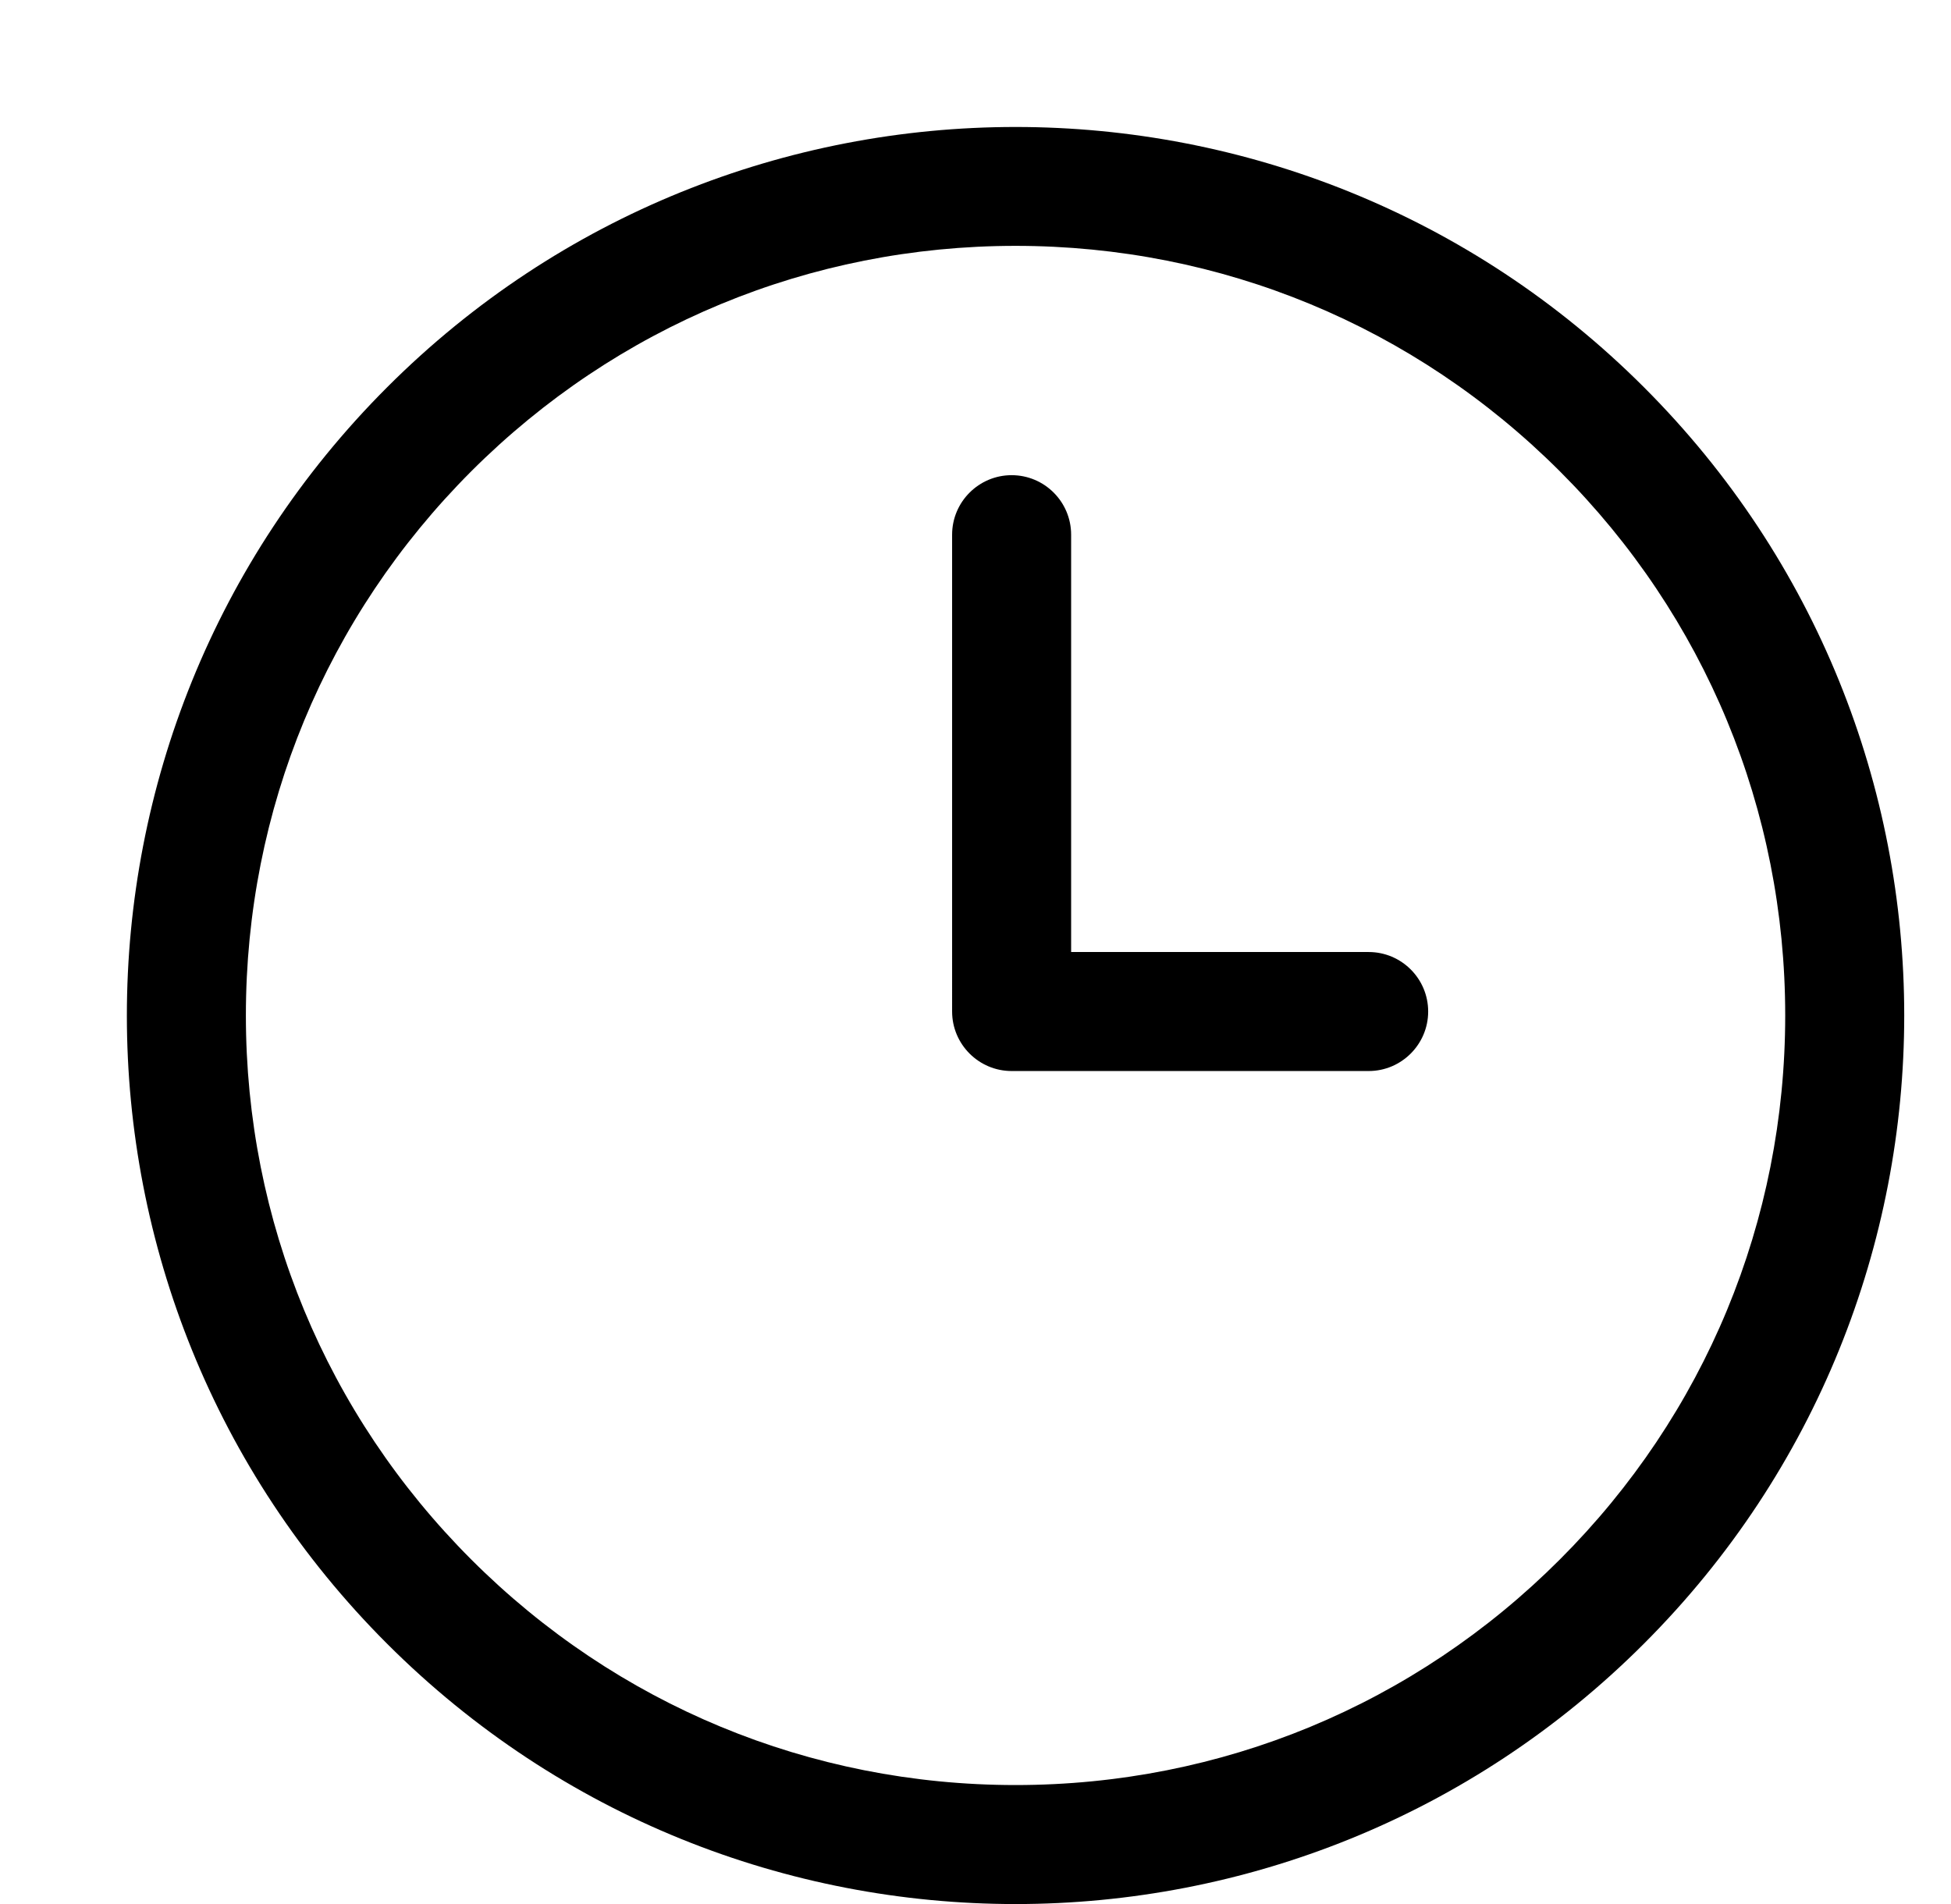
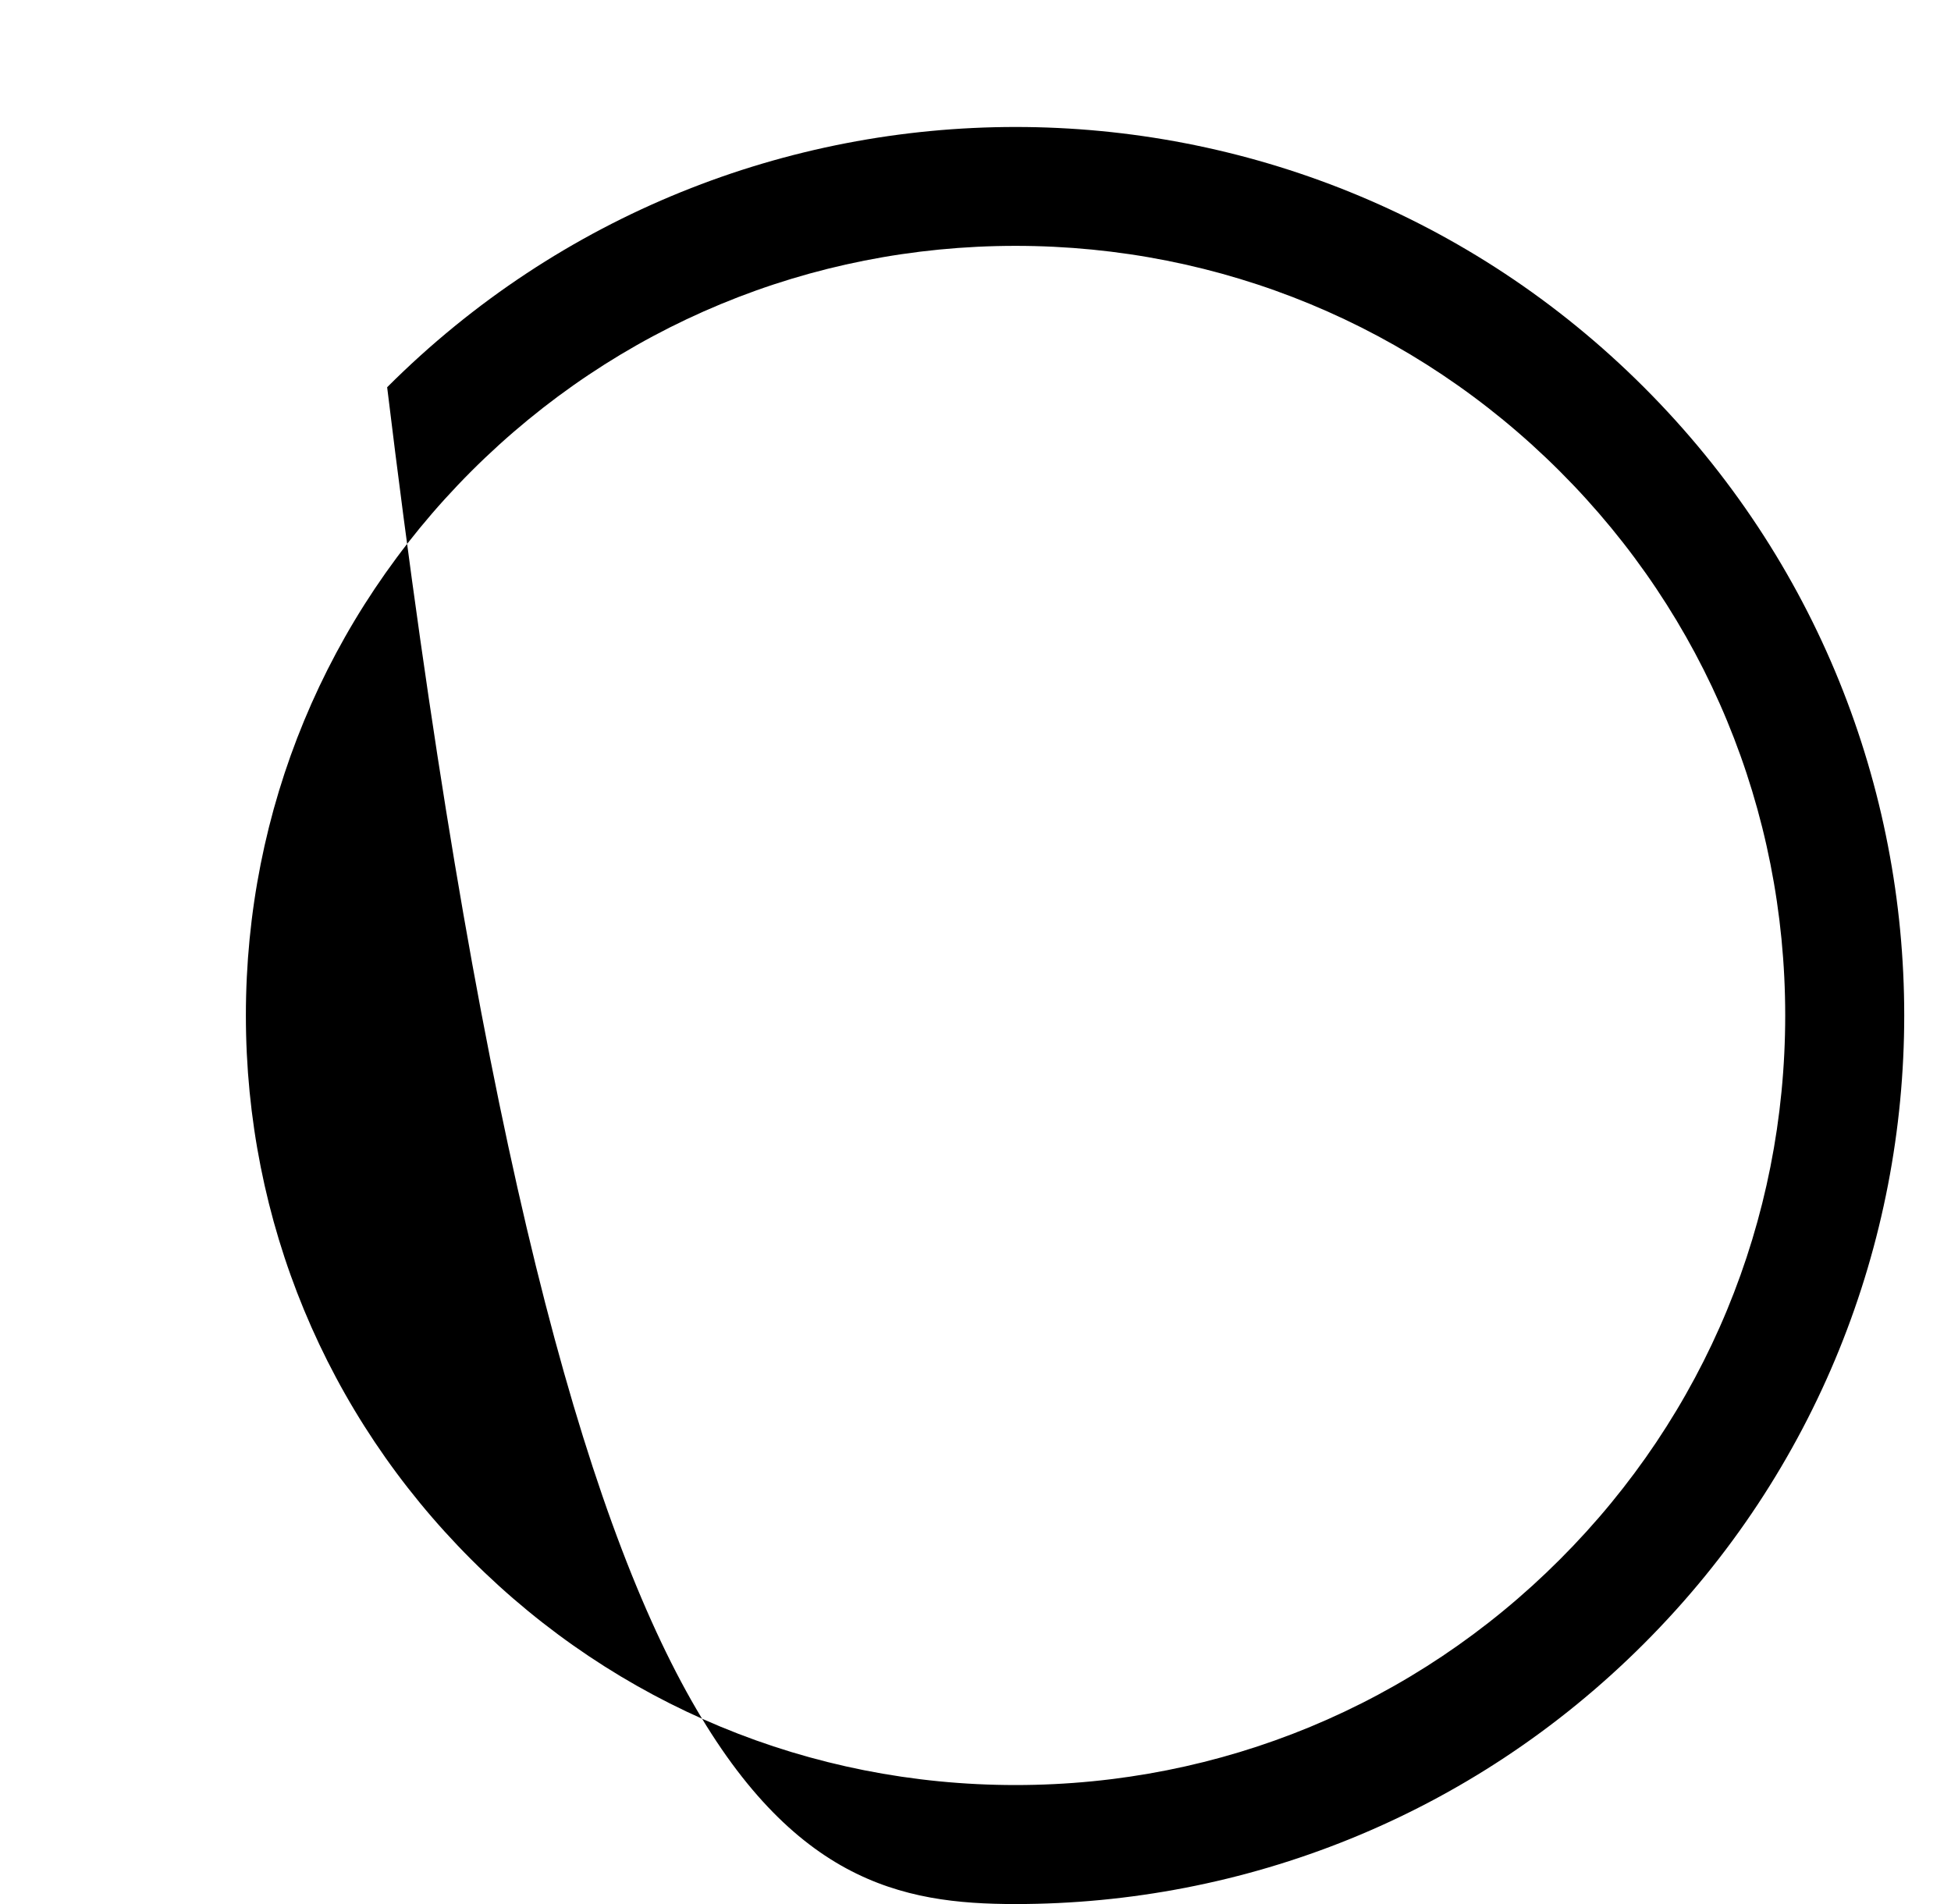
<svg xmlns="http://www.w3.org/2000/svg" version="1.1" id="Capa_1" x="0px" y="0px" width="16.393px" height="16px" viewBox="0 0 16.393 16" enable-background="new 0 0 16.393 16" xml:space="preserve">
  <g>
-     <path d="M13.813,3.254c-1.458-1.458-3.369-2.187-5.28-2.187s-3.822,0.729-5.28,2.187c-2.916,2.916-2.916,7.645,0,10.559   C4.712,15.271,6.622,16,8.533,16s3.822-0.729,5.28-2.188C16.729,10.896,16.729,6.169,13.813,3.254z M13.106,13.105   C11.885,14.327,10.261,15,8.533,15c-1.727,0-3.351-0.673-4.573-1.895c-1.221-1.221-1.894-2.845-1.894-4.572   c0-1.728,0.673-3.351,1.894-4.573c1.222-1.221,2.846-1.894,4.573-1.894c1.727,0,3.351,0.673,4.573,1.894   C14.328,5.181,15,6.806,15,8.533C15,10.26,14.327,11.885,13.106,13.105z" />
-     <path d="M11.5,8H9V4.493c0-0.276-0.224-0.5-0.5-0.5c-0.275,0-0.5,0.224-0.5,0.5V8.5C8,8.775,8.224,9,8.5,9h3   C11.776,9,12,8.775,12,8.5C12,8.224,11.776,8,11.5,8z" />
+     <path d="M13.813,3.254c-1.458-1.458-3.369-2.187-5.28-2.187s-3.822,0.729-5.28,2.187C4.712,15.271,6.622,16,8.533,16s3.822-0.729,5.28-2.188C16.729,10.896,16.729,6.169,13.813,3.254z M13.106,13.105   C11.885,14.327,10.261,15,8.533,15c-1.727,0-3.351-0.673-4.573-1.895c-1.221-1.221-1.894-2.845-1.894-4.572   c0-1.728,0.673-3.351,1.894-4.573c1.222-1.221,2.846-1.894,4.573-1.894c1.727,0,3.351,0.673,4.573,1.894   C14.328,5.181,15,6.806,15,8.533C15,10.26,14.327,11.885,13.106,13.105z" />
  </g>
</svg>